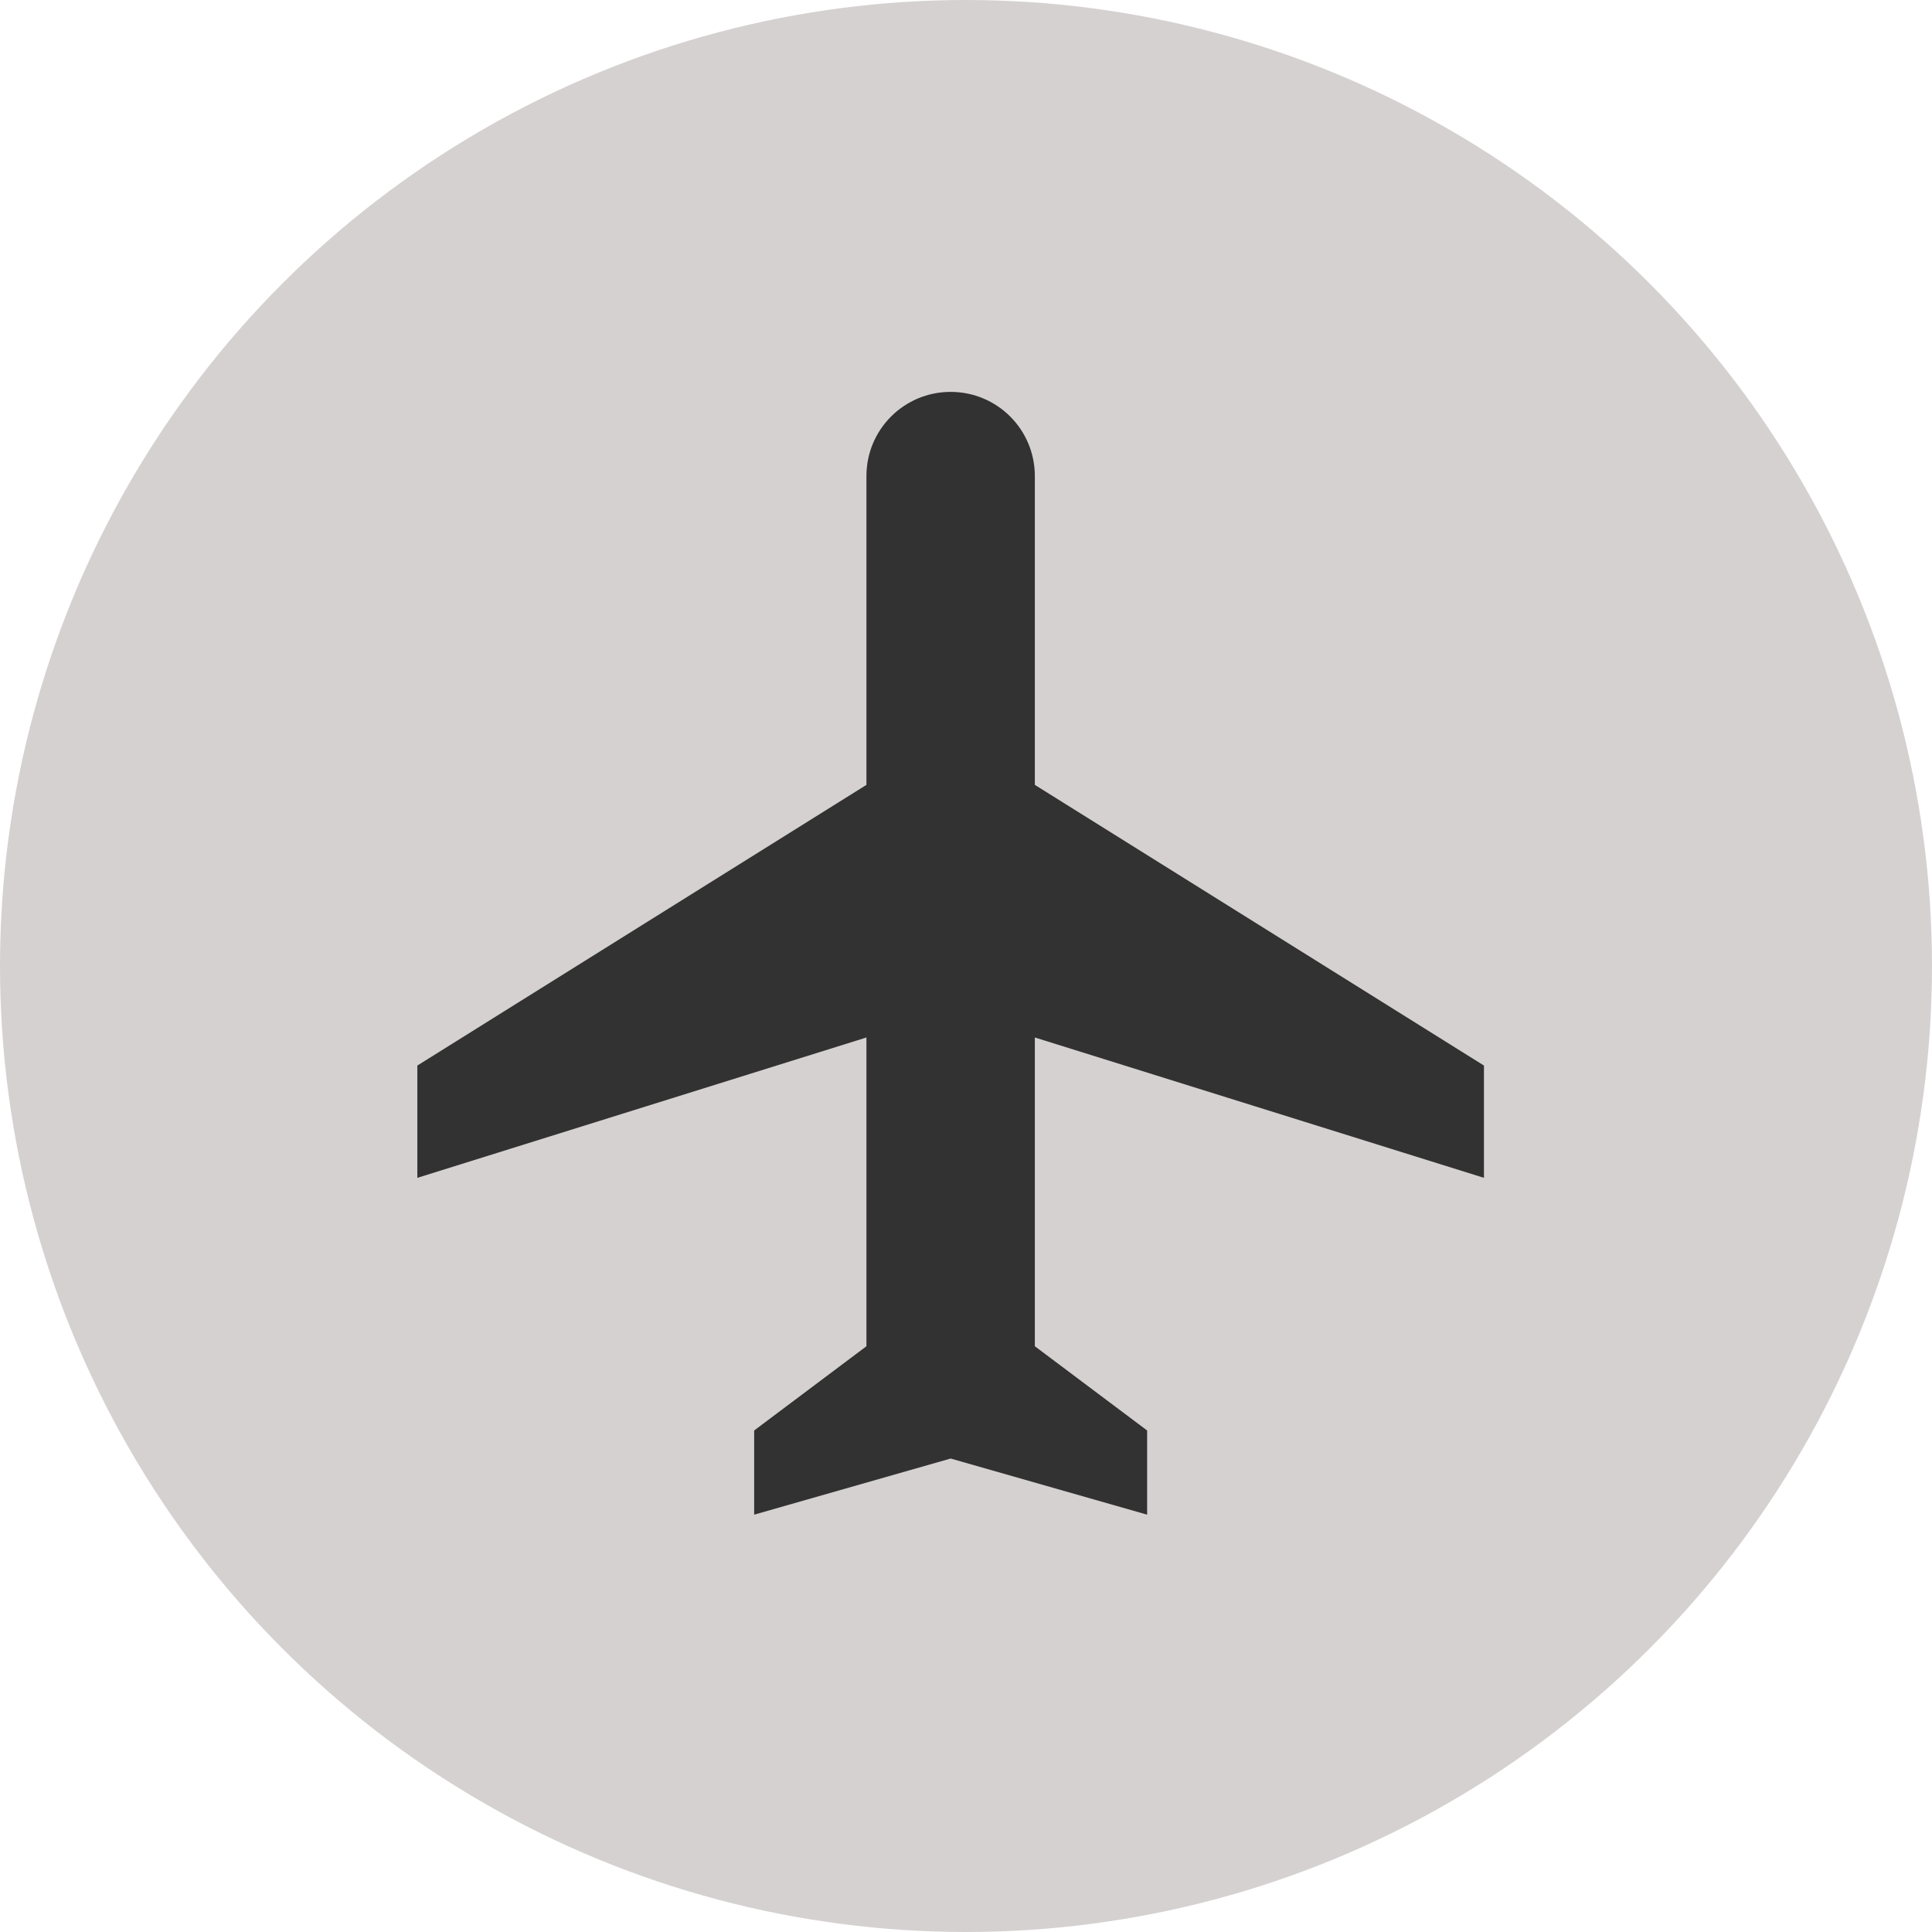
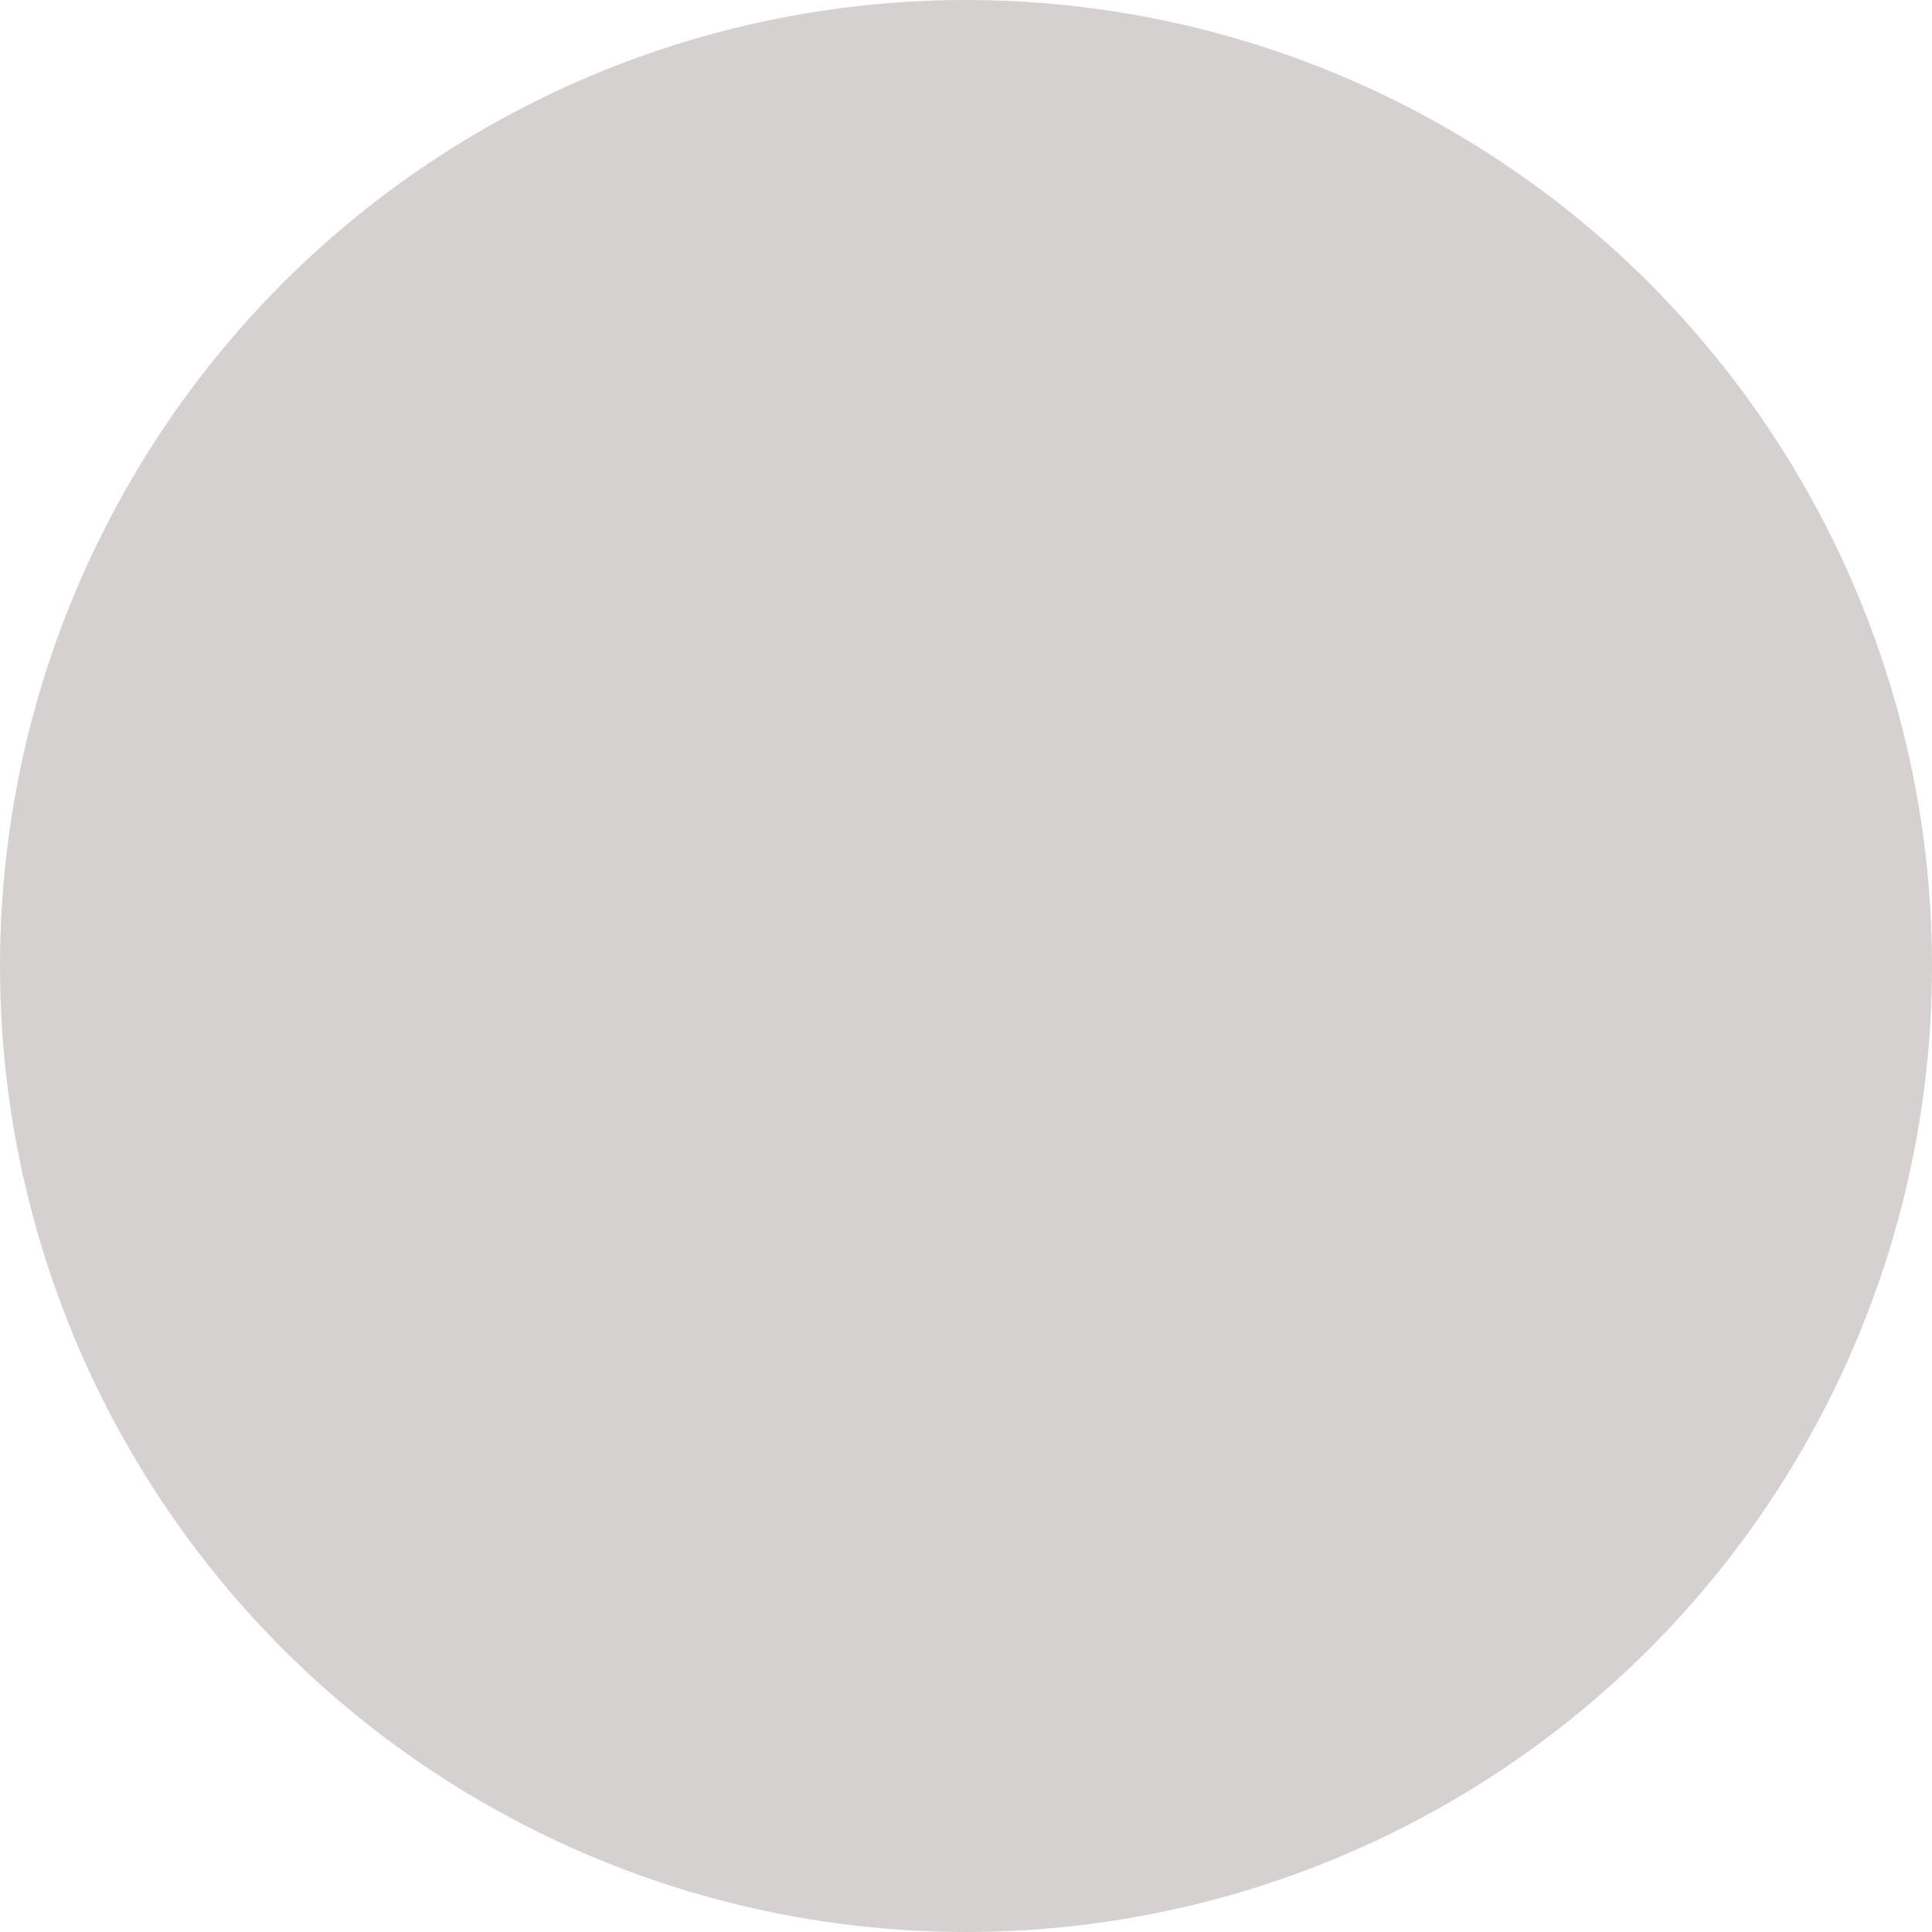
<svg xmlns="http://www.w3.org/2000/svg" width="76" height="76" viewBox="0 0 76 76" fill="none">
  <circle cx="38" cy="38" r="38" fill="#D6D1D1" />
  <g clip-path="url(#clip0_52_69)">
-     <path d="M58.375 46.333V41.916L40.708 30.875V18.729C40.708 16.896 39.229 15.416 37.396 15.416C35.563 15.416 34.083 16.896 34.083 18.729V30.875L16.417 41.916V46.333L34.083 40.812V52.958L29.667 56.271V59.583L37.396 57.375L45.125 59.583V56.271L40.708 52.958V40.812L58.375 46.333Z" fill="#323232" />
-   </g>
+     </g>
  <defs>
    <clipPath id="clip0_52_69">
      <rect width="53" height="53" fill="white" transform="translate(12 11)" />
    </clipPath>
  </defs>
</svg>